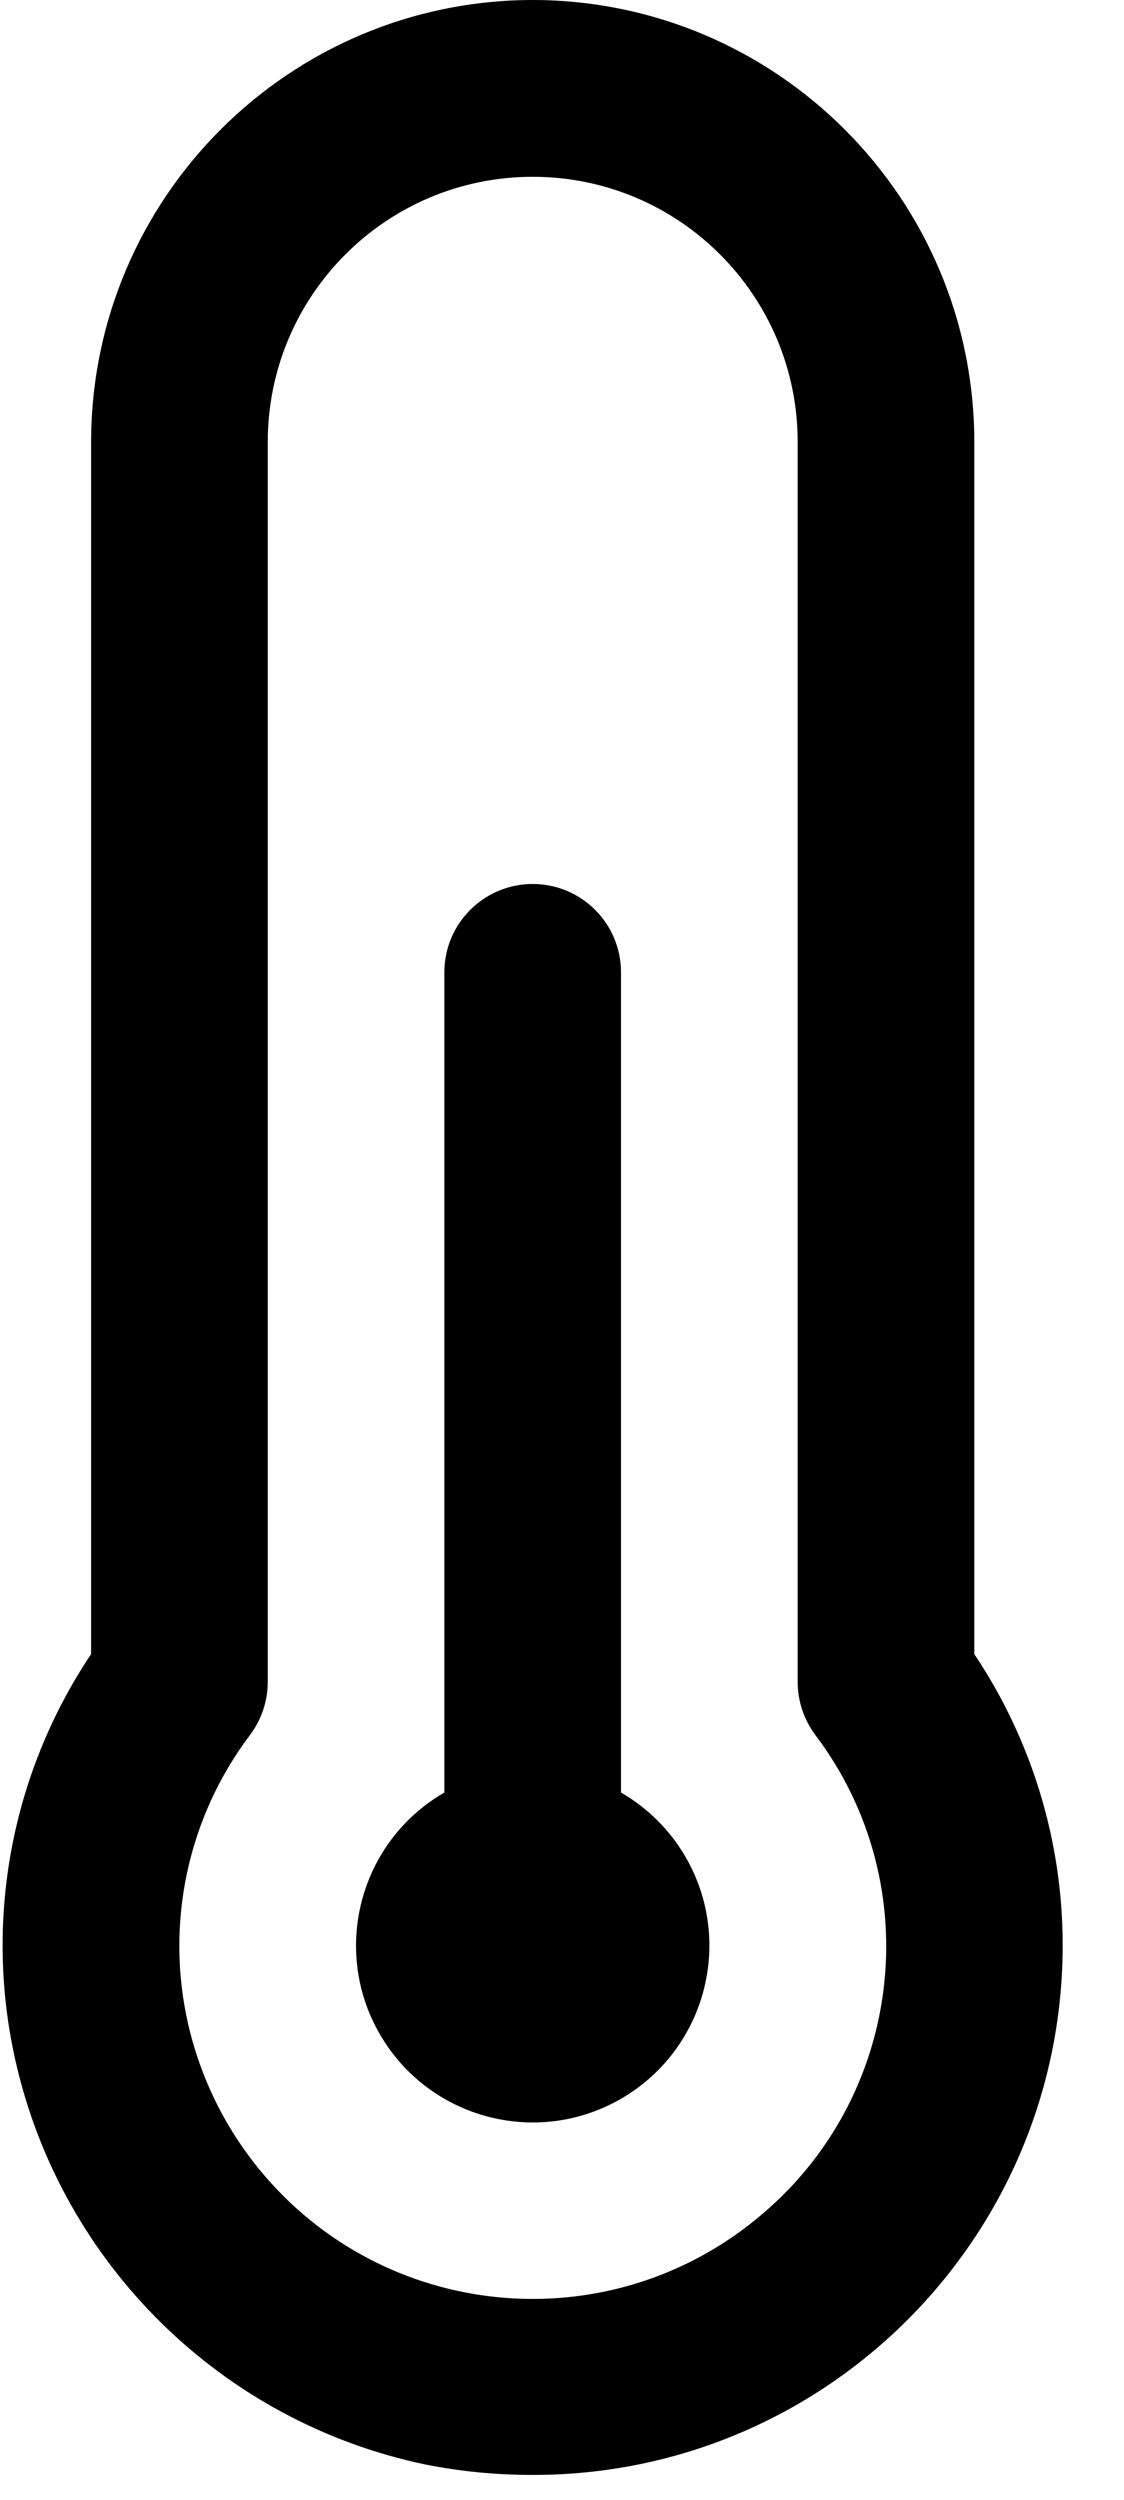
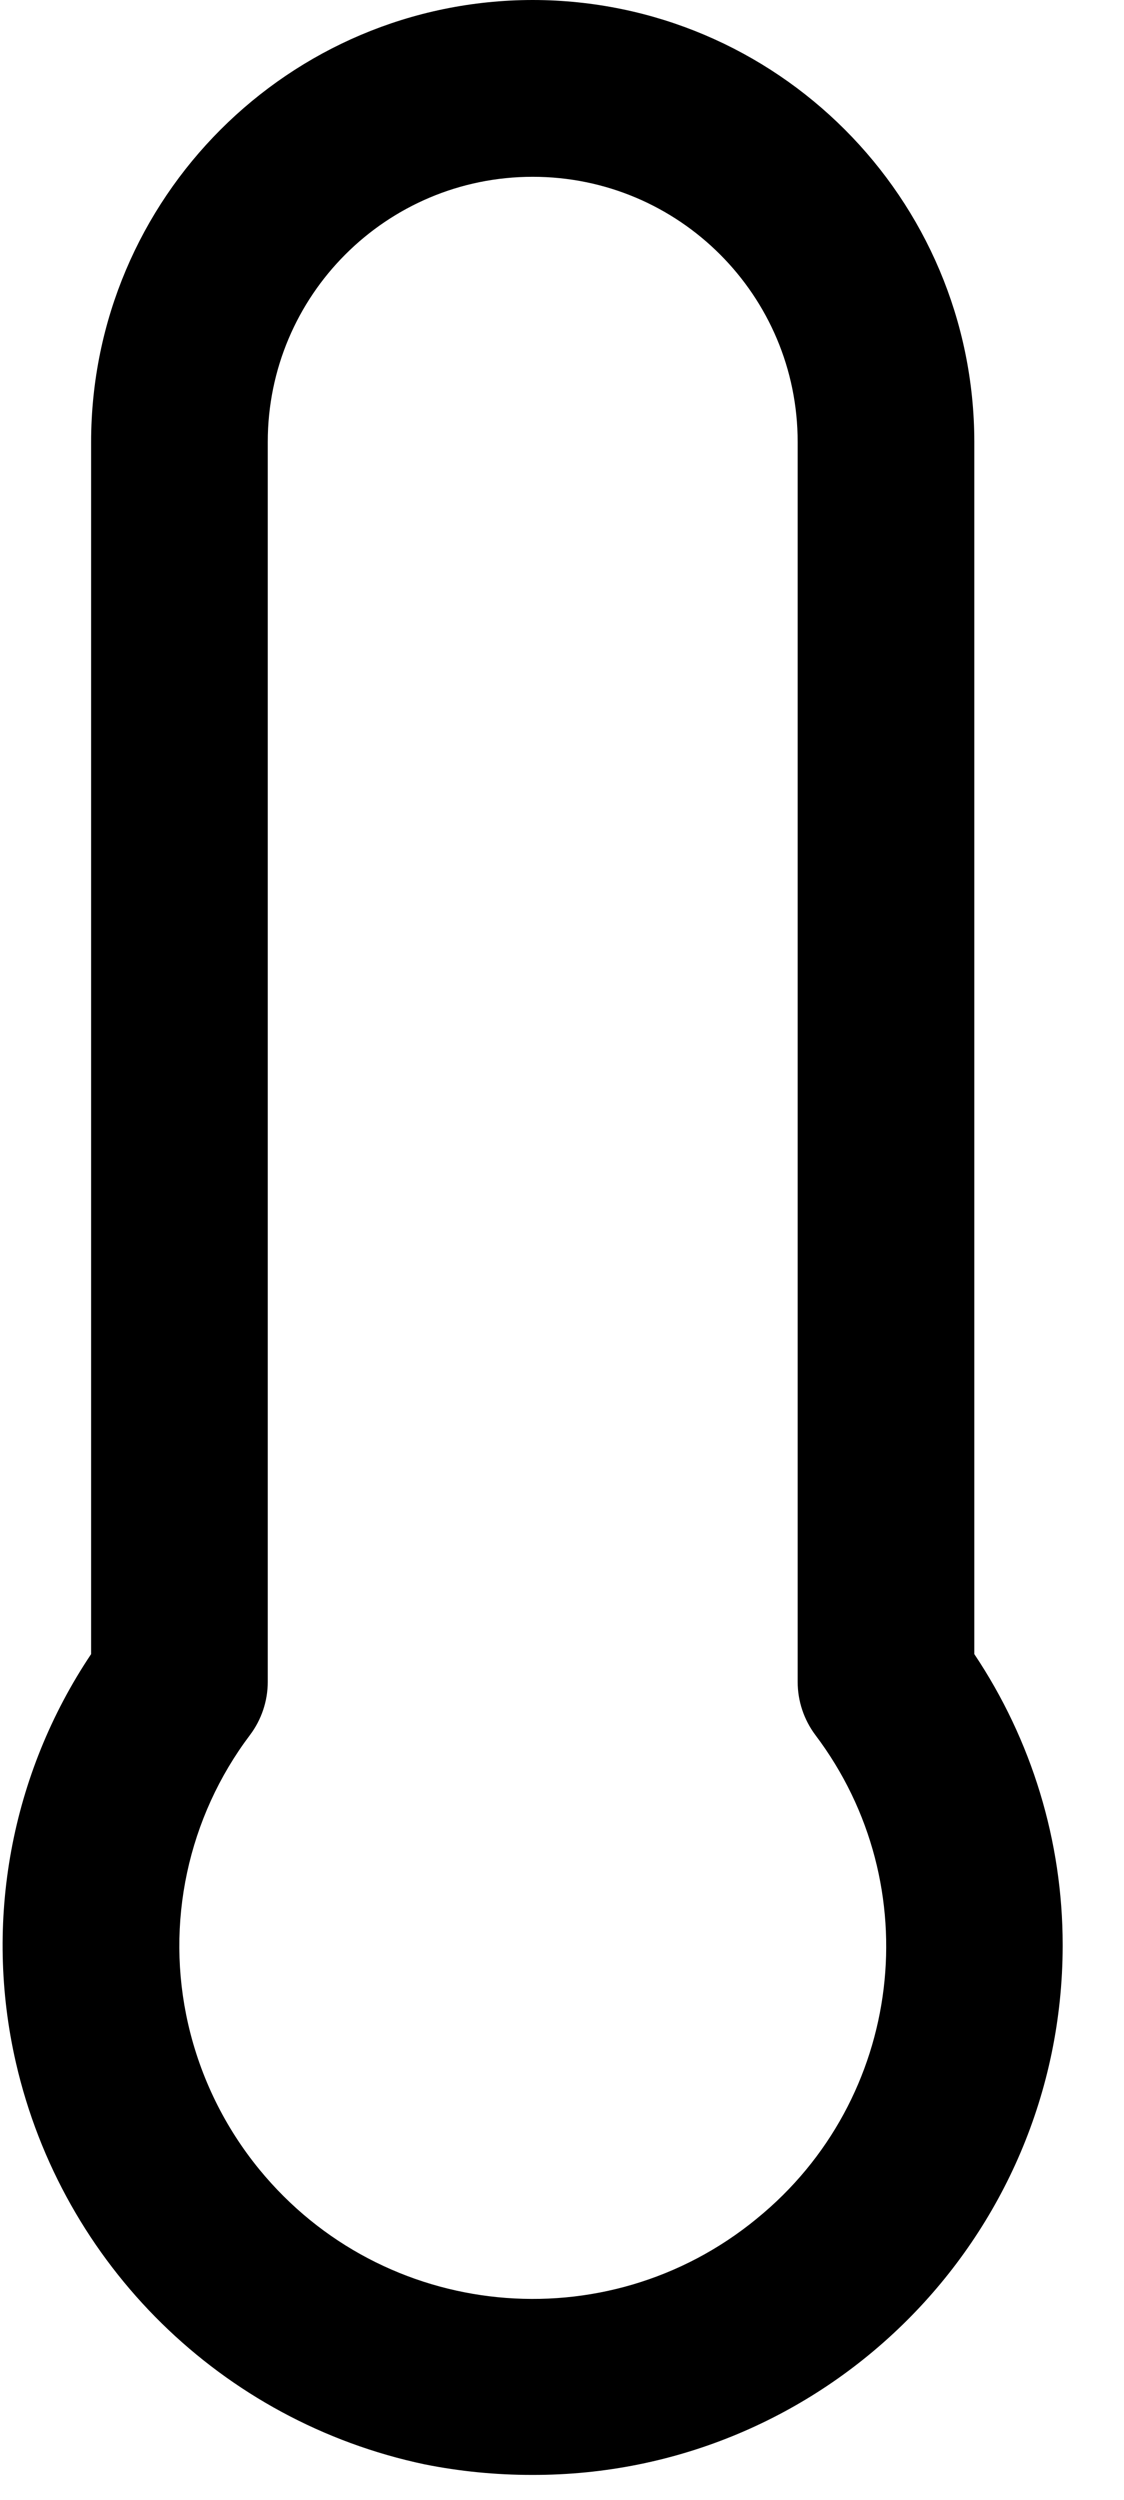
<svg xmlns="http://www.w3.org/2000/svg" width="18px" height="40px" viewBox="0 0 18 40" version="1.1">
  <title>008-thermometer</title>
  <g id="Page-1" stroke="none" stroke-width="1" fill="none" fill-rule="evenodd">
    <g id="Desktop-HD---Home-v1" transform="translate(-1159, -3051)" fill="#000000" fill-rule="nonzero">
      <g id="Group-36" transform="translate(135, 2615)">
        <g id="008-thermometer" transform="translate(1024, 436)">
-           <path d="M10.981,29.718 C10.733,29.288 10.375,28.931 9.945,28.683 L9.945,15.559 C9.945,14.778 9.312,14.145 8.531,14.145 C7.75,14.145 7.116,14.778 7.116,15.559 L7.116,28.683 C5.763,29.464 5.3,31.194 6.081,32.547 C6.862,33.9 8.592,34.364 9.945,33.583 C11.298,32.801 11.762,31.071 10.981,29.718 Z" id="Path" />
          <path d="M15.603,26.468 L15.603,7.072 C15.599,3.168 12.435,0.005 8.531,0 C4.627,0.005 1.463,3.168 1.459,7.072 L1.459,26.468 C0.172,28.388 -0.263,30.754 0.255,33.007 C0.999,36.241 3.554,38.749 6.801,39.433 C7.366,39.546 7.942,39.602 8.518,39.602 C13.201,39.614 17.006,35.828 17.018,31.145 C17.018,31.136 17.018,31.127 17.018,31.118 C17.017,29.462 16.524,27.844 15.603,26.468 Z M12.119,35.501 L12.117,35.503 C9.7,37.484 6.135,37.132 4.154,34.715 C3.6,34.039 3.21,33.244 3.014,32.391 C2.643,30.777 3.006,29.082 4.005,27.76 C4.188,27.516 4.288,27.218 4.288,26.912 L4.288,7.072 C4.288,4.729 6.187,2.829 8.531,2.829 C10.875,2.829 12.774,4.729 12.774,7.072 L12.774,26.913 C12.774,27.219 12.874,27.517 13.057,27.762 C14.879,30.173 14.465,33.594 12.119,35.501 Z" id="Shape" />
        </g>
      </g>
    </g>
  </g>
</svg>